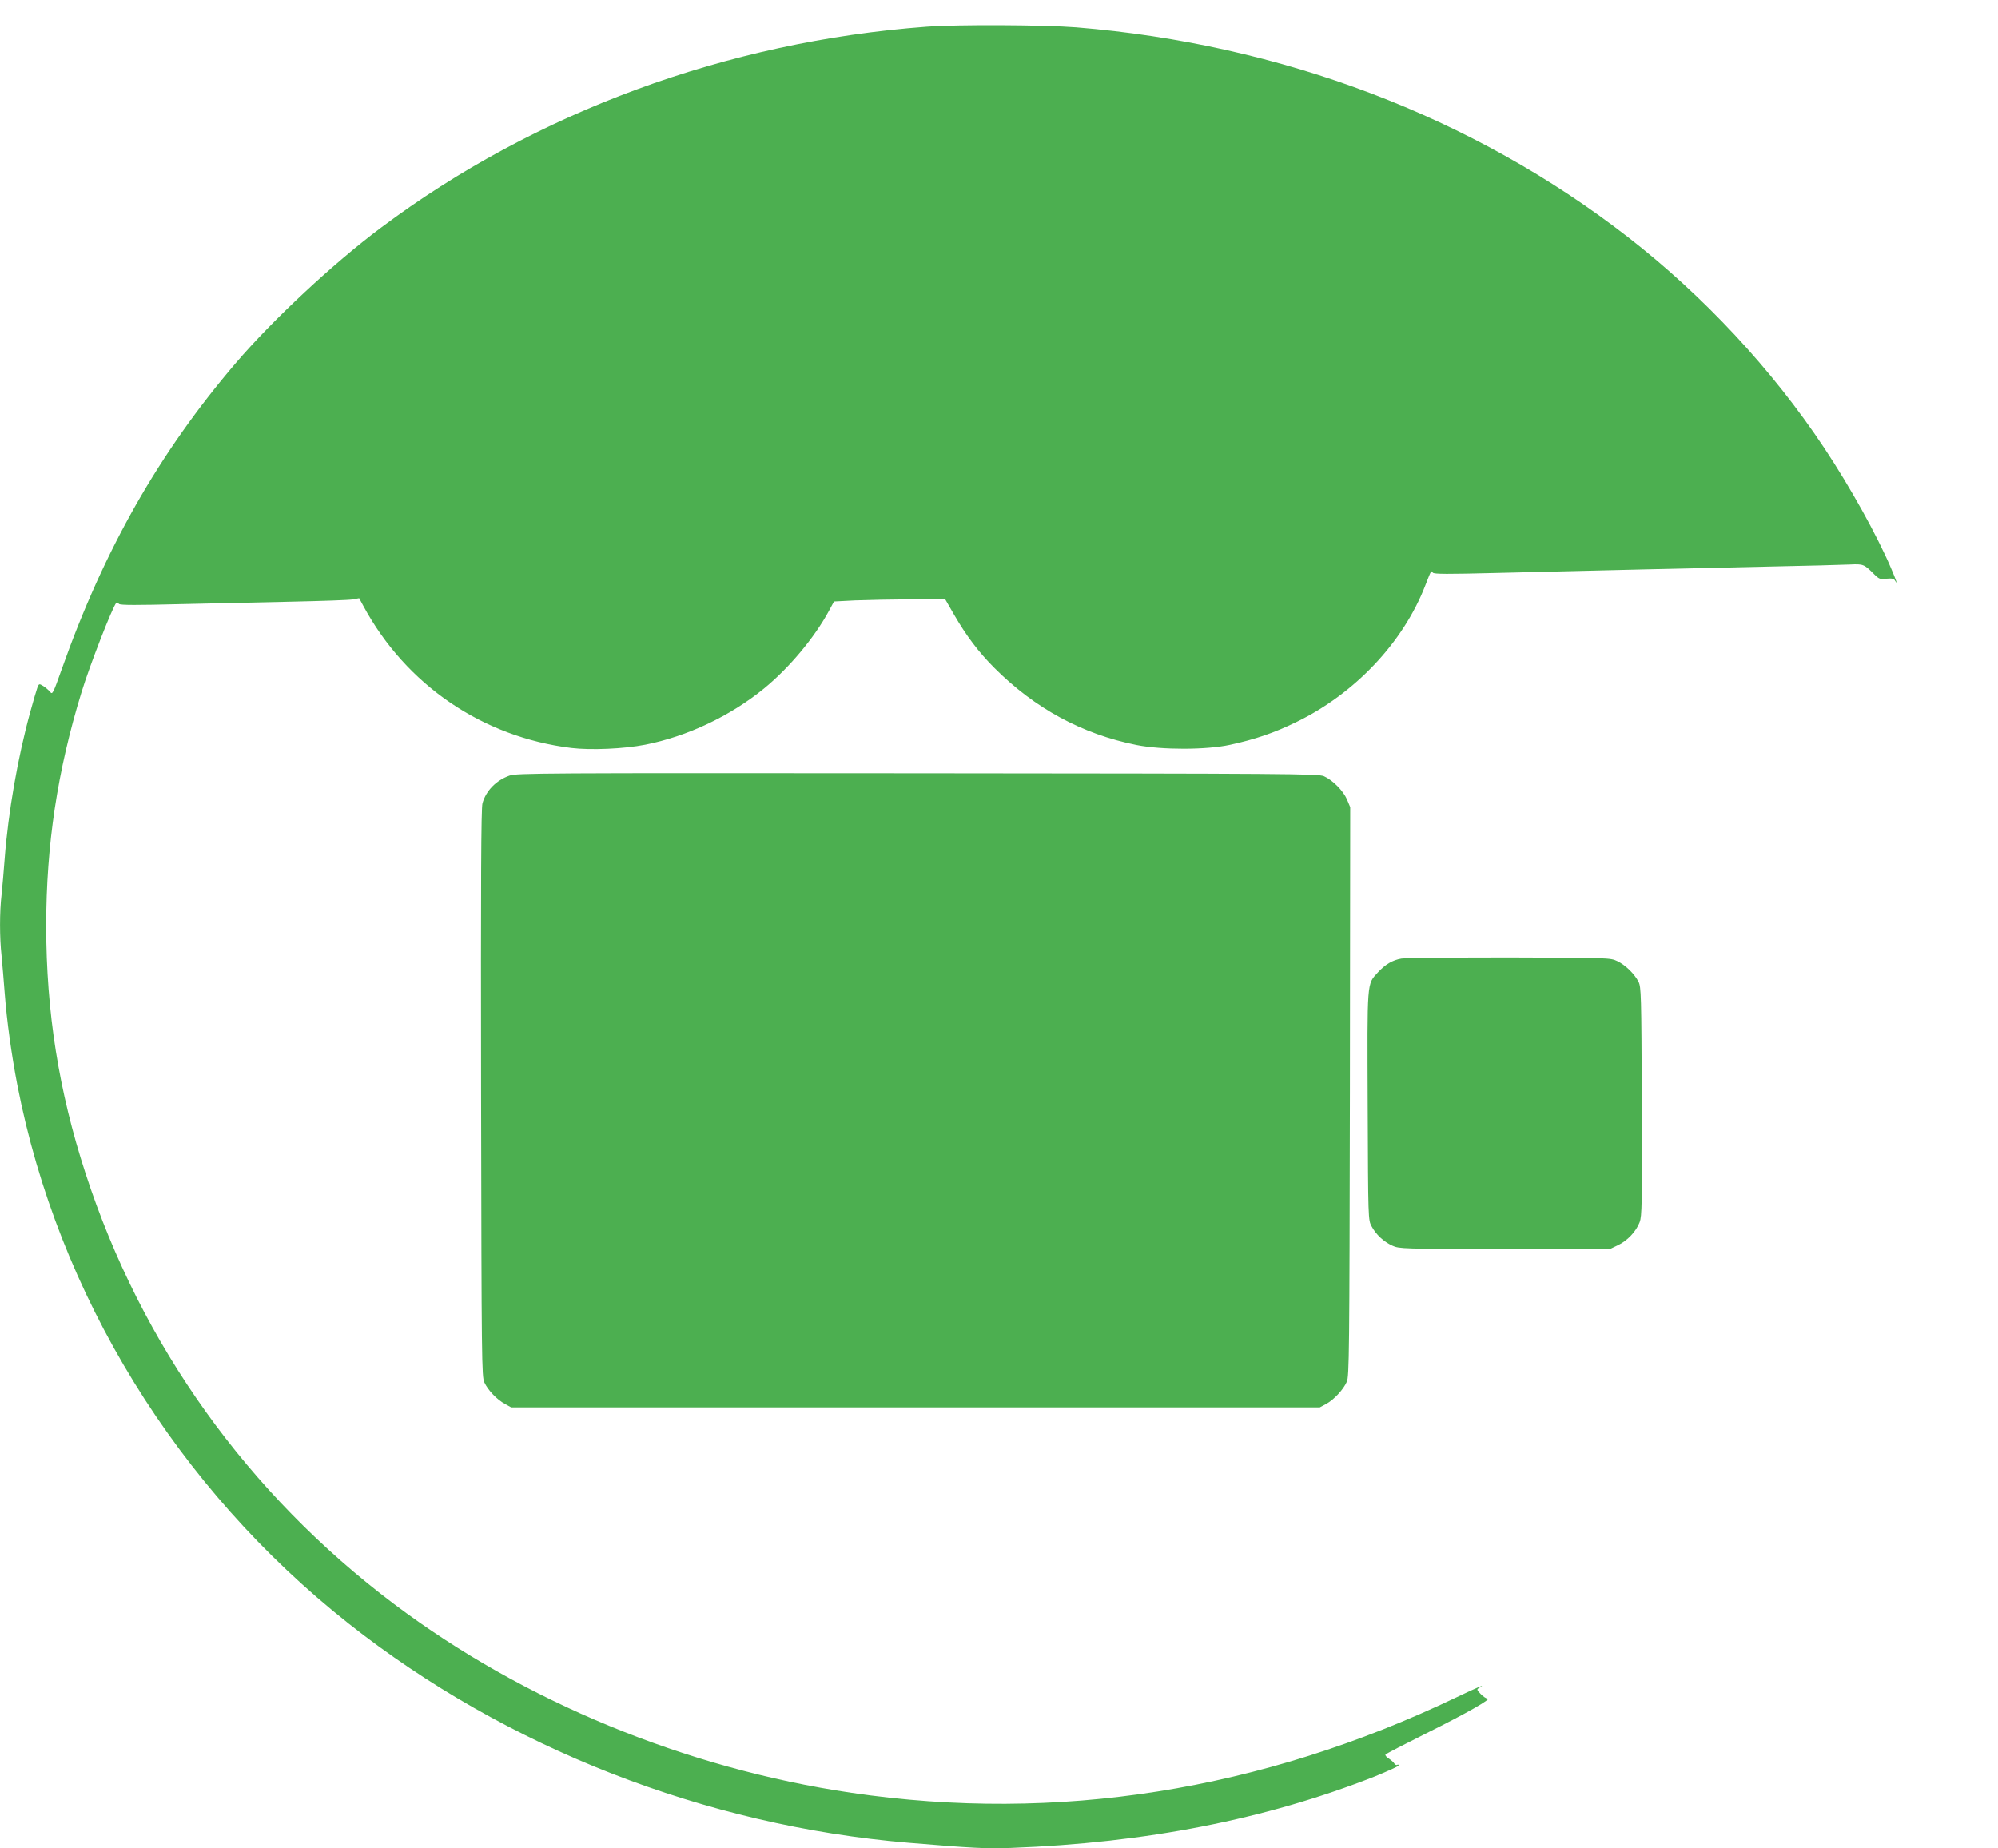
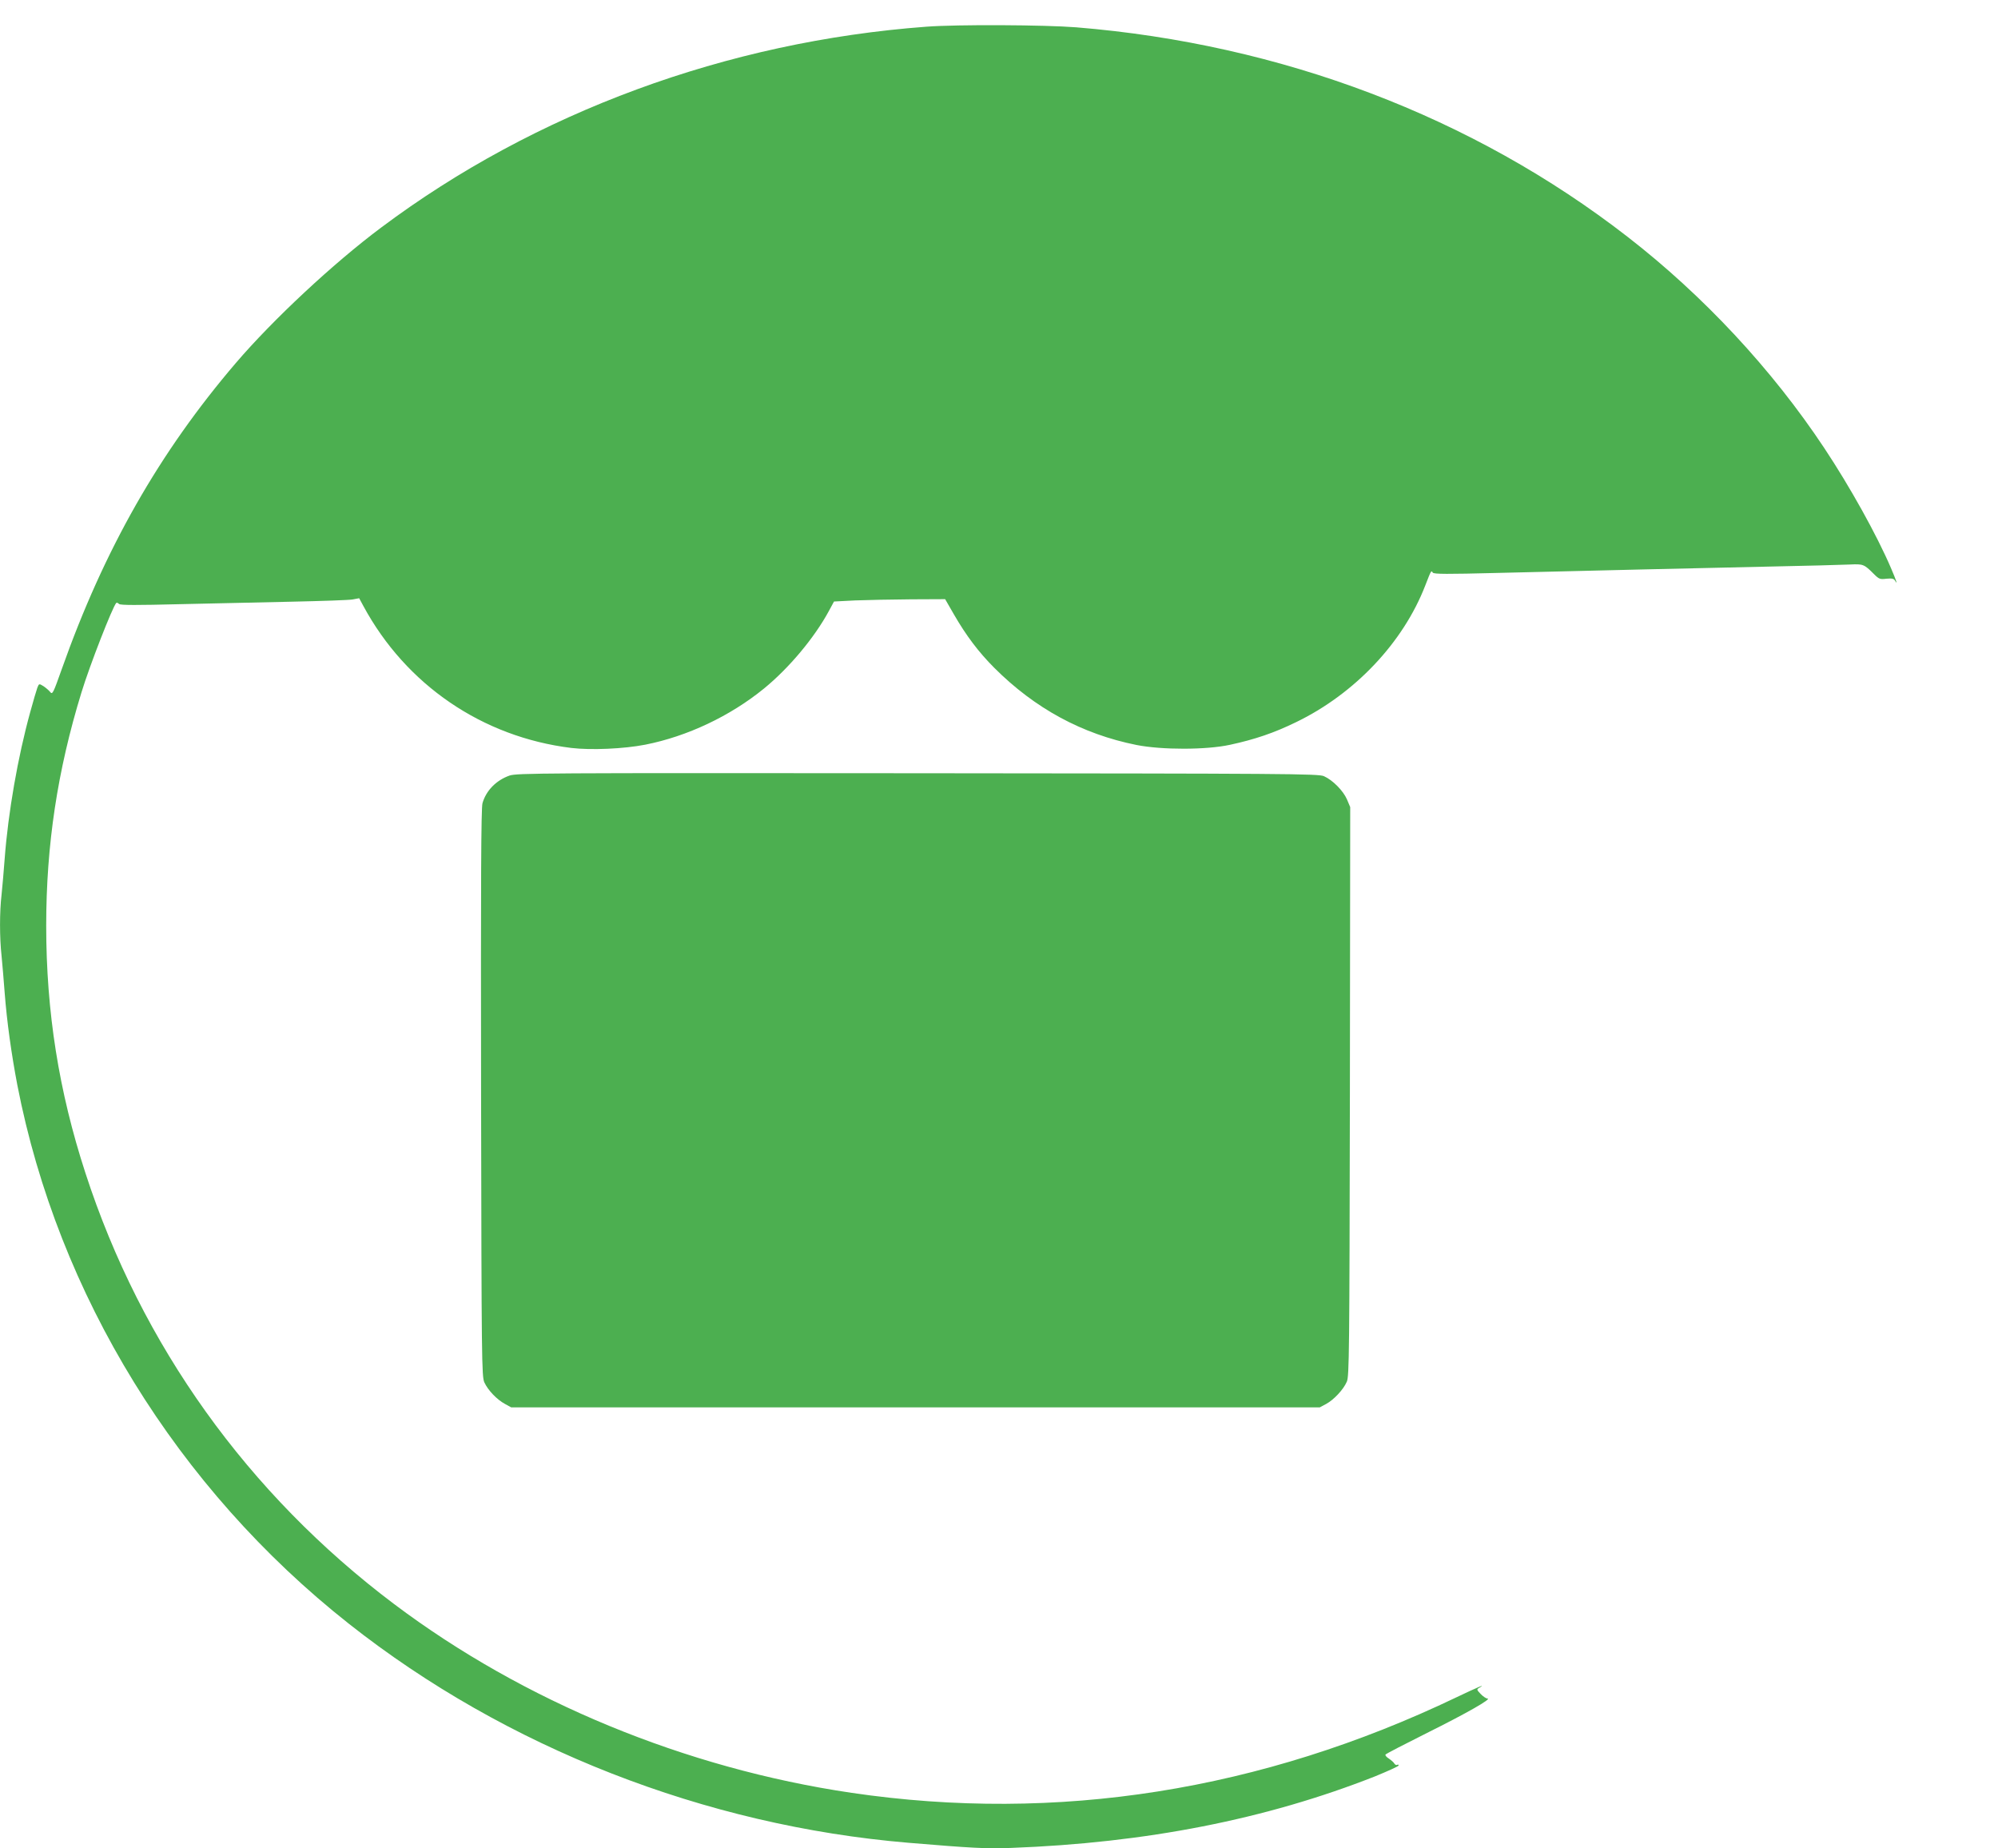
<svg xmlns="http://www.w3.org/2000/svg" version="1.0" width="1280pt" height="1184pt" viewBox="0 0 1280 1184" preserveAspectRatio="xMidYMid meet">
  <g transform="translate(0,1184) scale(0.1,-0.1)" fill="#4caf50" stroke="none">
    <path d="M5935 11669 c-1277 -95 -2506 -547 -3495 -1288 -305 -228 -691 -588 -929 -866 -490 -573 -844 -1194 -1116 -1963 -55 -155 -59 -163 -74 -144 -9 11 -28 27 -43 37 -28 17 -28 17 -39 -11 -6 -16 -26 -85 -45 -154 -80 -289 -142 -647 -164 -940 -6 -80 -15 -184 -20 -231 -13 -109 -13 -275 0 -392 5 -51 14 -157 20 -237 14 -183 43 -391 81 -590 261 -1344 1024 -2583 2124 -3451 1006 -794 2283 -1294 3585 -1403 406 -34 501 -39 655 -33 866 32 1635 183 2333 458 83 34 152 65 152 70 0 6 -4 8 -9 4 -6 -3 -13 1 -18 8 -4 8 -20 22 -35 32 -15 9 -25 21 -22 26 3 5 123 67 267 139 255 127 418 220 386 220 -8 0 -28 13 -43 29 -26 27 -27 30 -9 40 50 29 -10 4 -144 -60 -1252 -600 -2562 -807 -3878 -613 -1064 157 -2101 585 -2930 1209 -937 705 -1620 1659 -1978 2762 -170 522 -251 1032 -251 1583 0 518 72 994 226 1495 52 171 200 550 223 573 3 3 11 0 18 -7 10 -8 112 -8 393 -1 208 5 532 12 719 16 187 4 359 10 383 14 l43 8 27 -50 c273 -505 762 -839 1332 -909 125 -15 337 -6 474 21 269 53 544 183 761 360 159 130 322 324 415 496 l33 61 136 7 c75 3 235 6 356 7 l220 1 57 -99 c78 -135 158 -241 258 -341 260 -260 562 -424 911 -494 162 -32 446 -32 598 1 158 34 283 76 426 146 375 182 685 510 826 875 38 98 38 98 48 82 6 -10 94 -10 412 -2 719 18 1224 29 1709 40 261 5 510 12 552 14 84 4 90 2 152 -60 34 -34 40 -36 81 -31 35 3 48 1 55 -12 19 -33 9 0 -26 81 -90 210 -261 518 -427 768 -335 505 -775 977 -1260 1353 -992 770 -2219 1235 -3532 1342 -201 16 -763 19 -960 4z" />
    <path d="M3264 6872 c-85 -30 -150 -96 -173 -177 -9 -30 -11 -505 -9 -1855 3 -1722 4 -1817 21 -1855 23 -50 80 -110 132 -138 l40 -22 2590 0 2590 0 41 22 c48 26 110 91 132 142 16 33 17 189 20 1859 l2 1822 -21 50 c-24 55 -91 123 -147 148 -34 16 -228 17 -2602 19 -2424 2 -2568 1 -2616 -15z" />
-     <path d="M8978 5700 c-58 -10 -104 -38 -151 -89 -71 -78 -68 -43 -65 -856 3 -727 3 -730 25 -770 28 -53 78 -99 133 -124 44 -20 63 -21 720 -21 l675 0 50 24 c60 28 116 87 139 147 15 40 16 112 14 774 -3 682 -4 732 -21 766 -26 51 -84 108 -137 133 -44 21 -56 21 -690 23 -355 0 -666 -3 -692 -7z" />
  </g>
</svg>